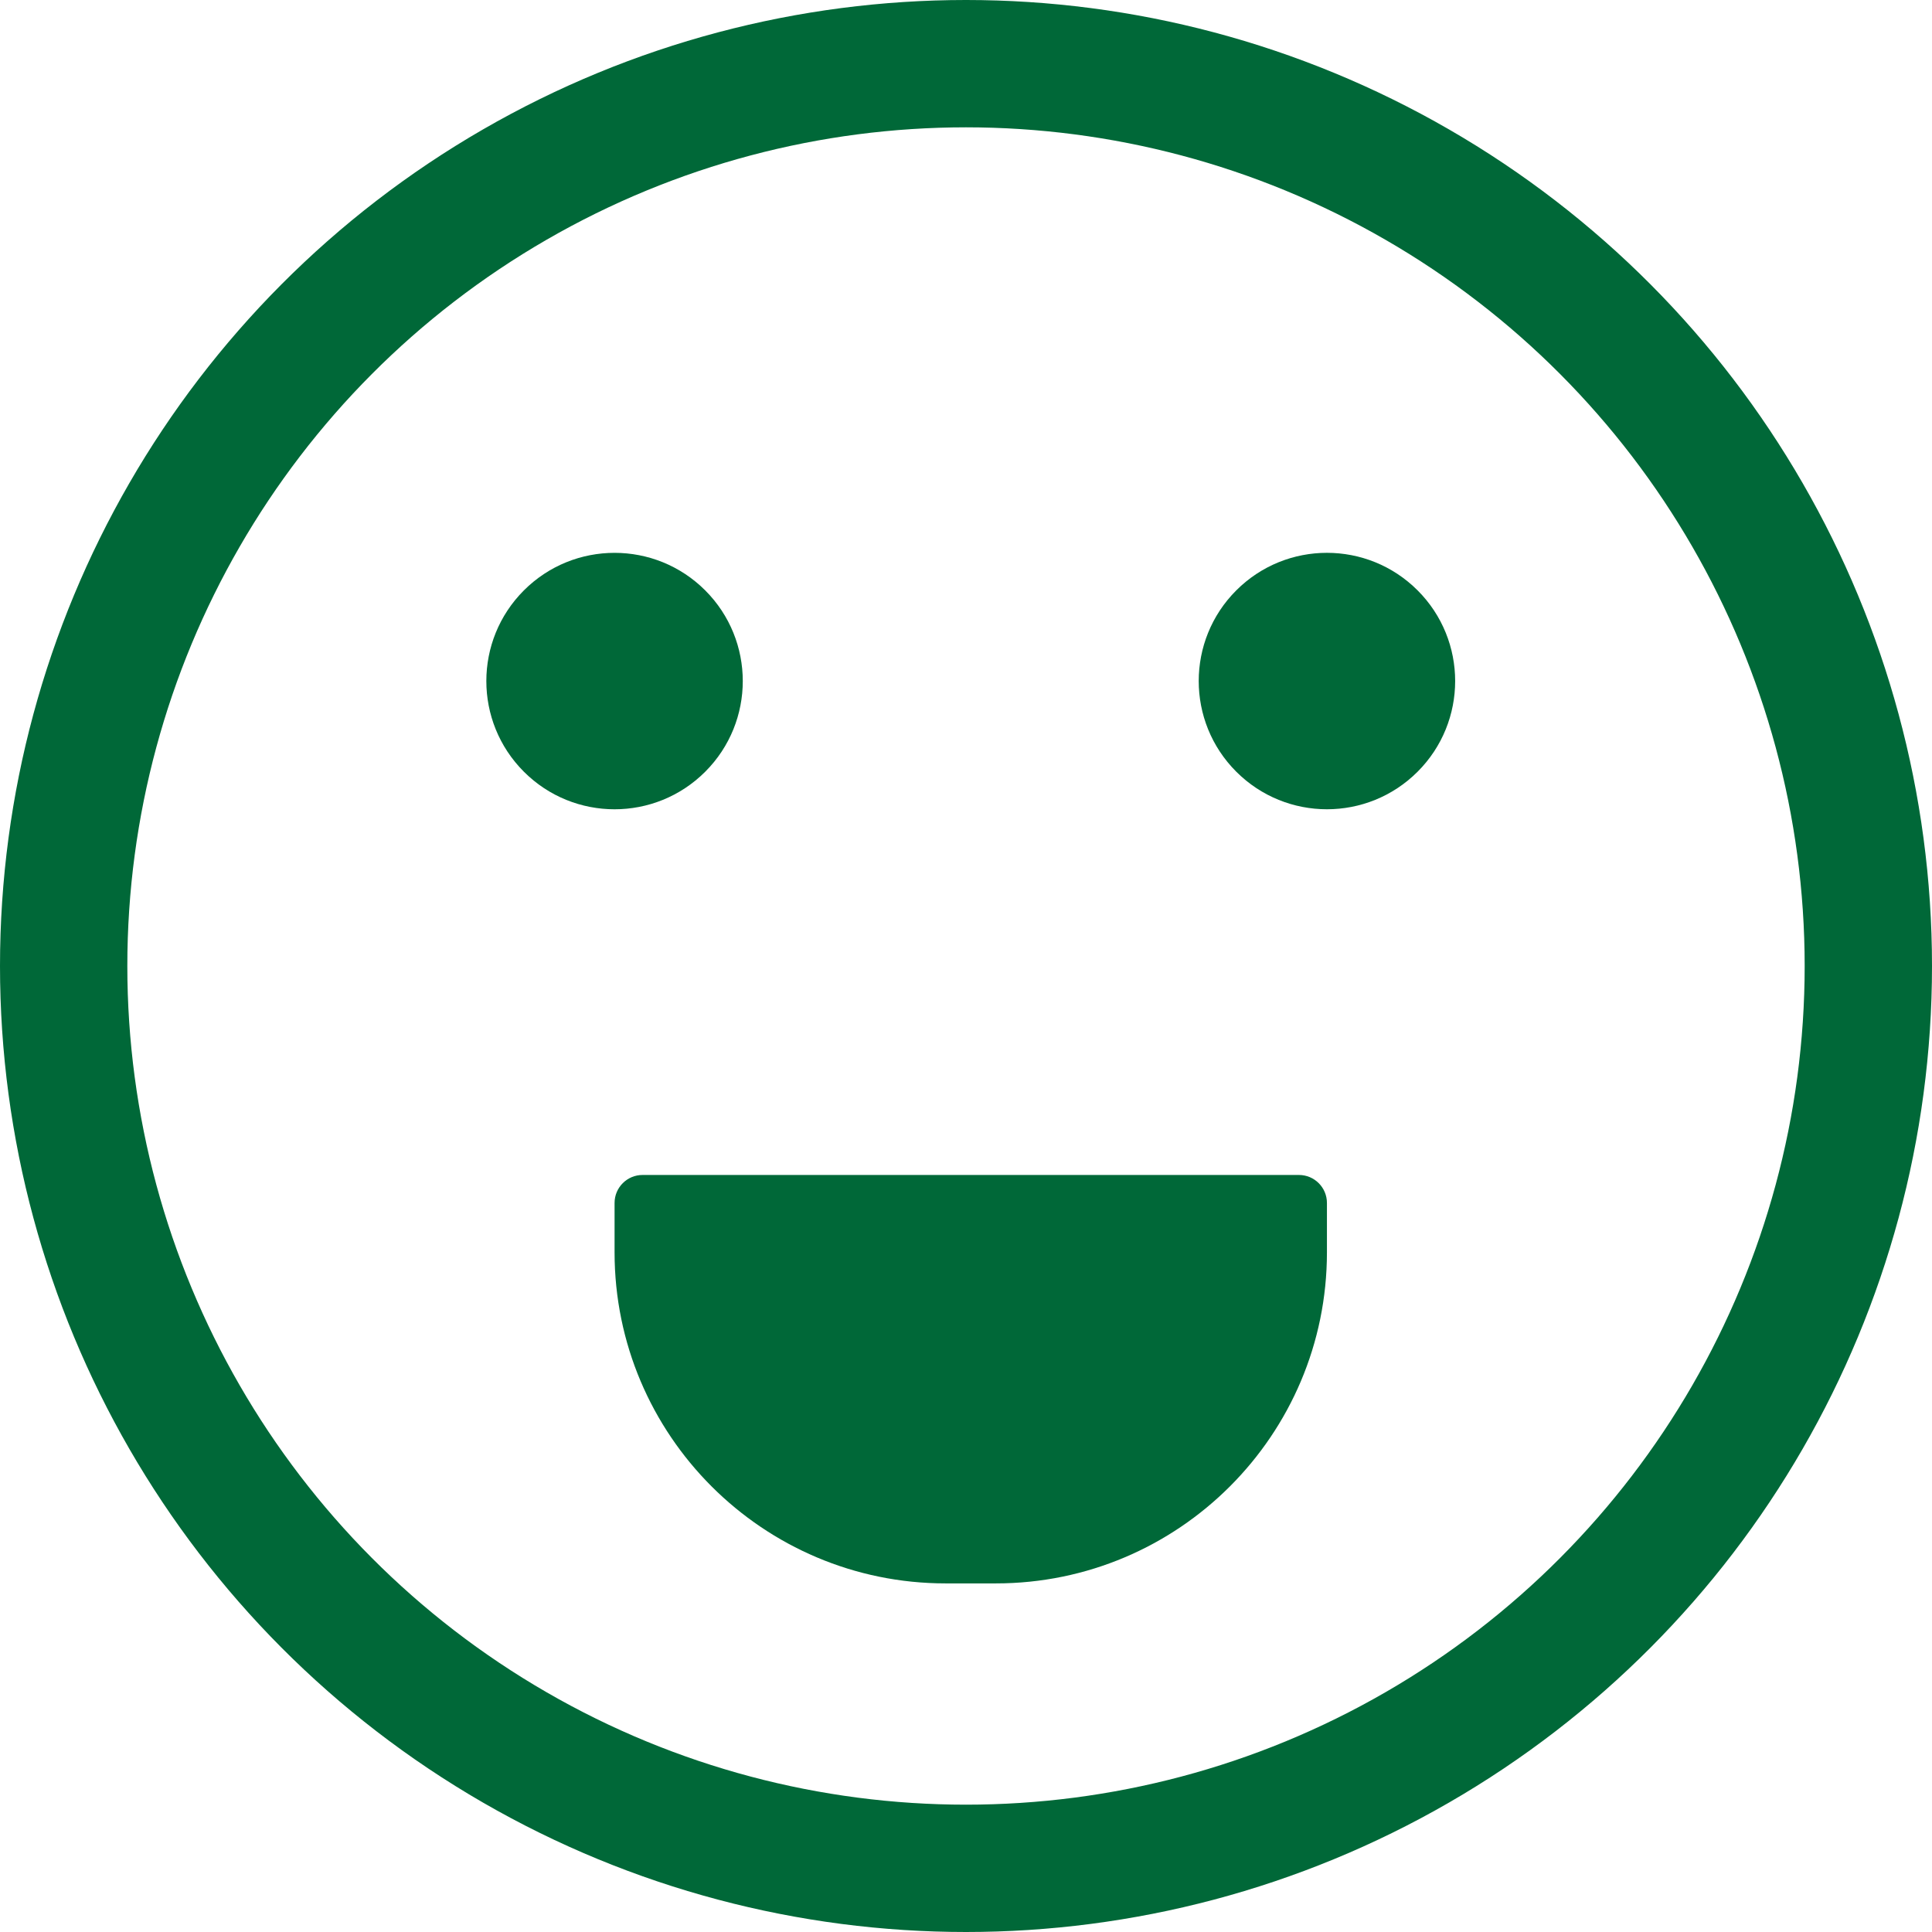
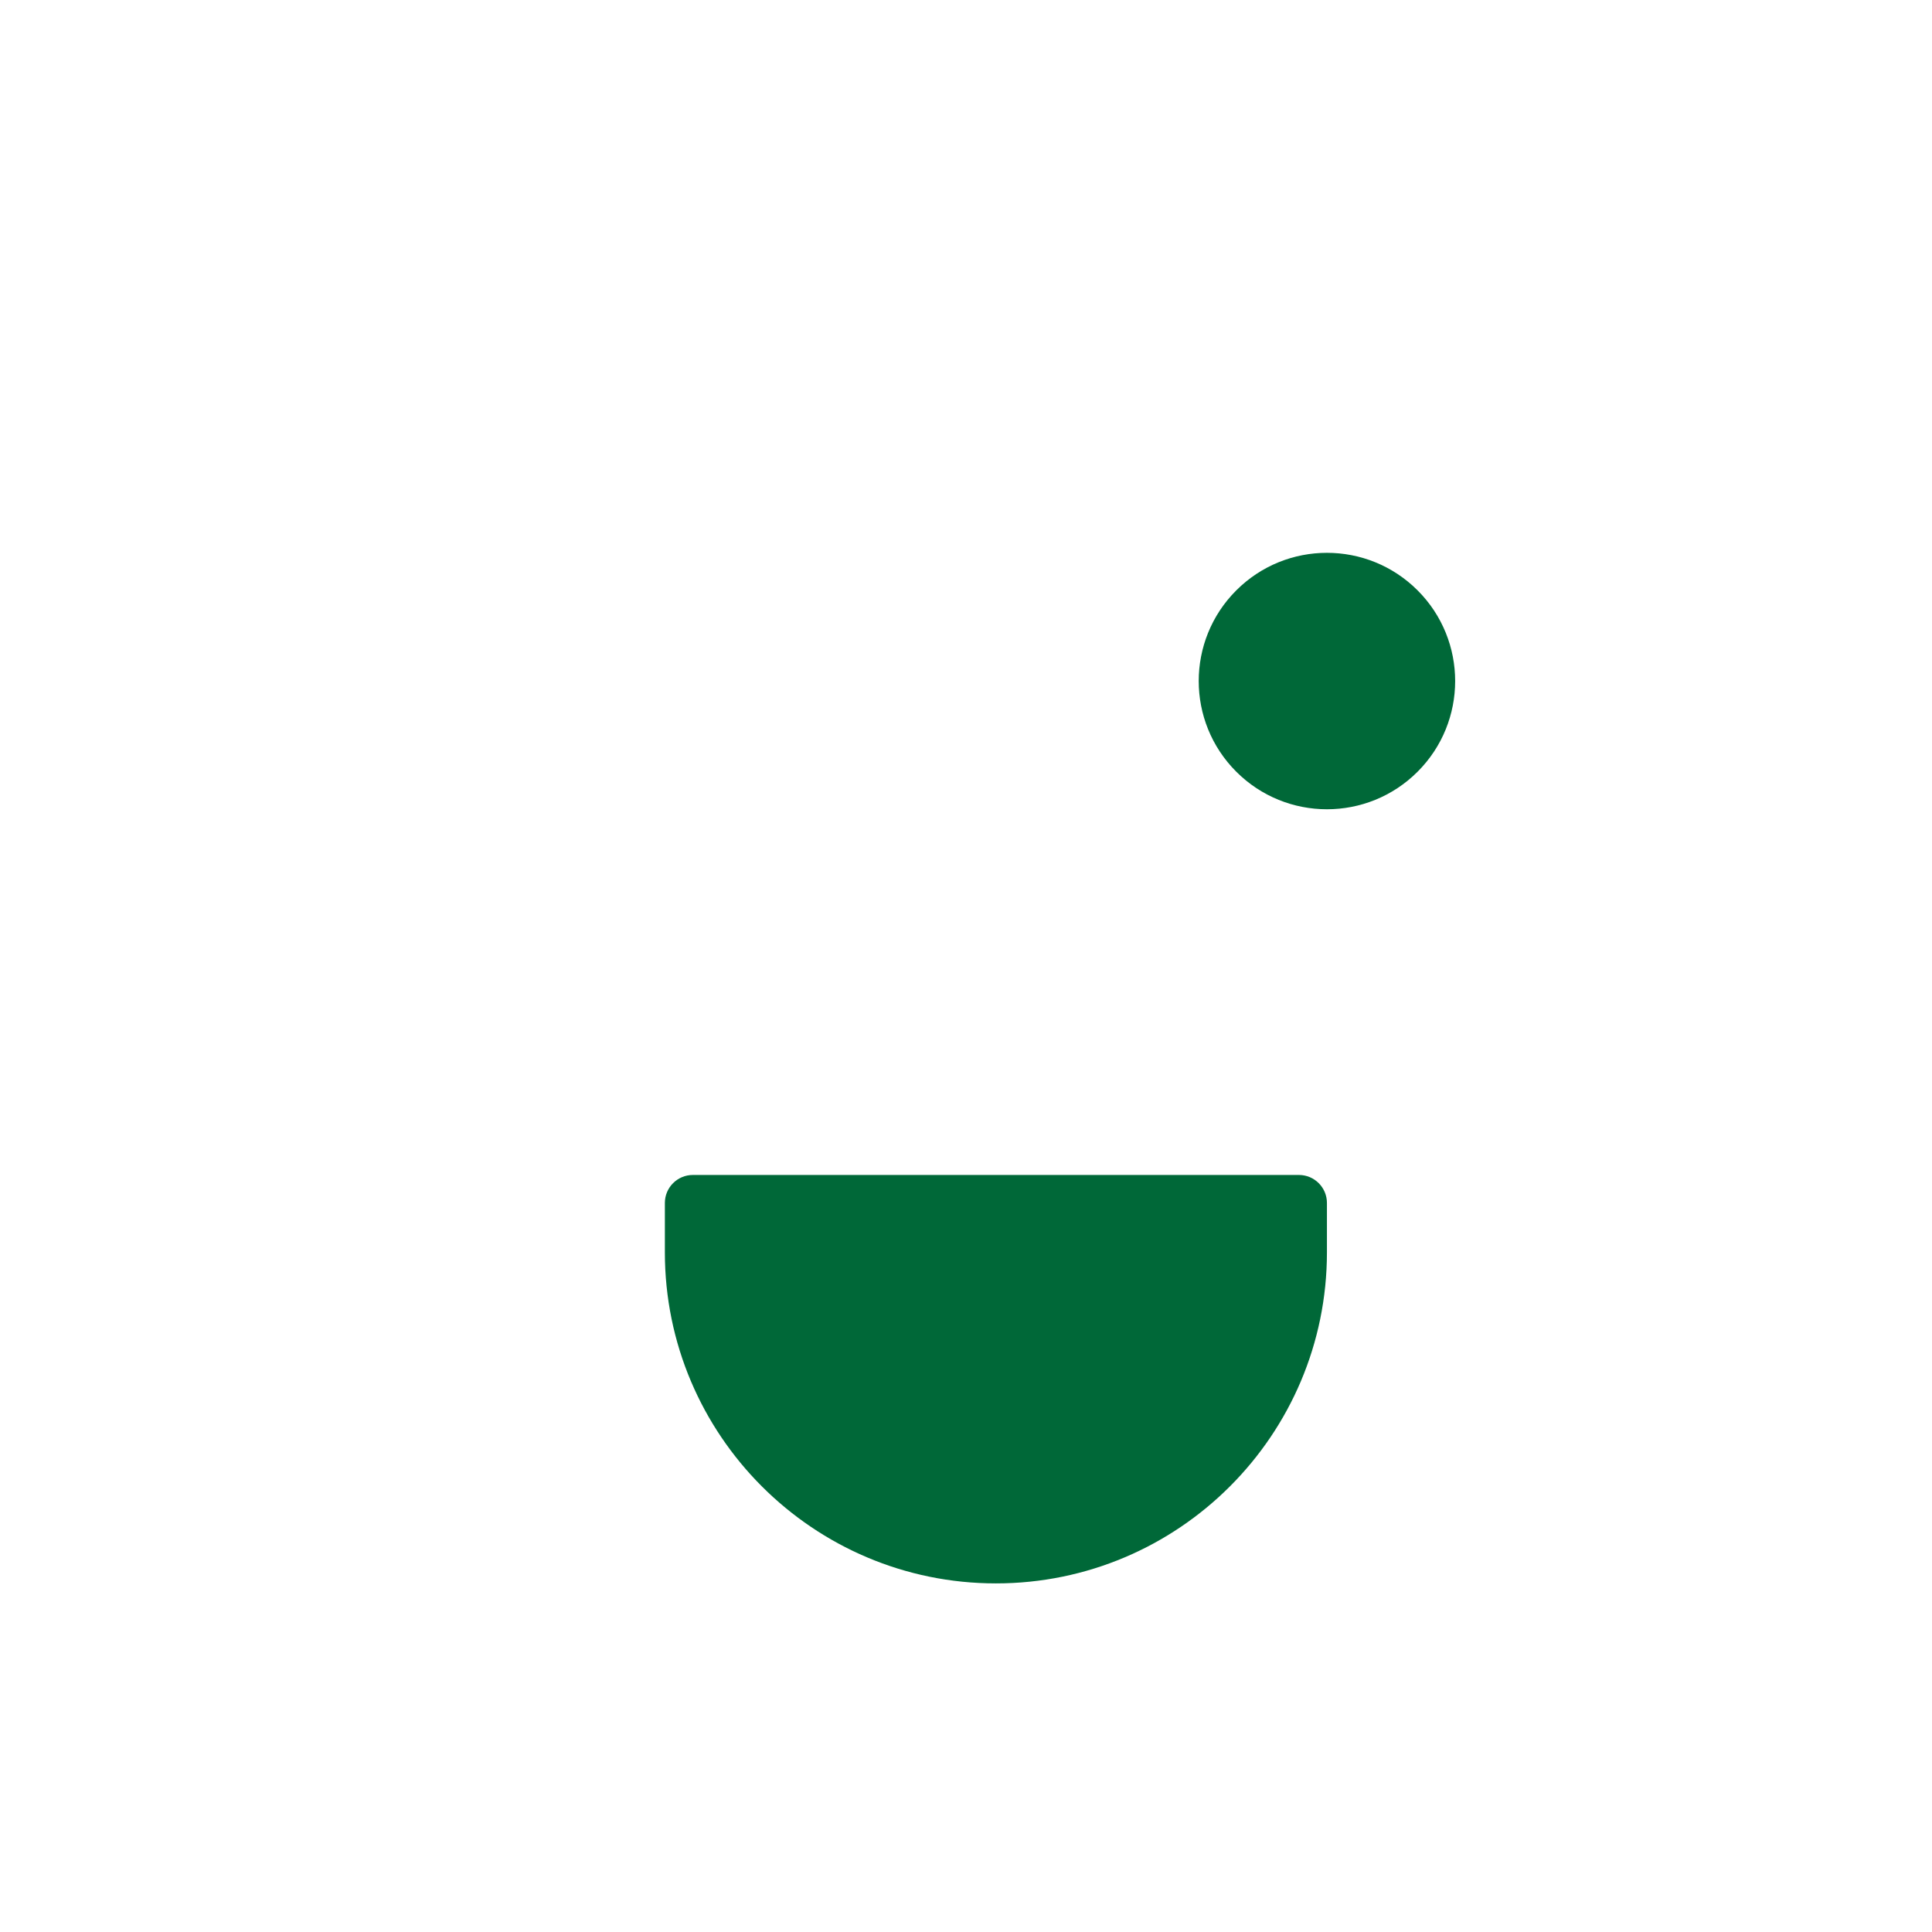
<svg xmlns="http://www.w3.org/2000/svg" id="Camada_2" data-name="Camada 2" viewBox="0 0 910.4 910.4">
  <defs>
    <style>
      .cls-1 {
        fill: none;
        stroke: #006838;
        stroke-miterlimit: 10;
        stroke-width: 60px;
      }

      .cls-2 {
        fill: #006838;
        stroke-width: 0px;
      }
    </style>
  </defs>
  <g id="Layer_1" data-name="Layer 1">
-     <circle class="cls-1" cx="455.2" cy="455.2" r="425.2" />
-     <circle class="cls-2" cx="289.59" cy="320.93" r="60.42" transform="translate(-142.11 298.77) rotate(-45)" />
    <circle class="cls-2" cx="625.28" cy="320.93" r="60.42" transform="translate(-43.79 536.13) rotate(-45)" />
-     <path class="cls-2" d="m302.78,553.67h309.31c7.28,0,13.19,5.91,13.19,13.19v23.28c0,86.09-69.9,155.99-155.99,155.99h-23.7c-86.09,0-155.99-69.9-155.99-155.99v-23.28c0-7.28,5.91-13.19,13.19-13.19Z" />
+     <path class="cls-2" d="m302.78,553.67h309.31c7.28,0,13.19,5.91,13.19,13.19v23.28c0,86.09-69.9,155.99-155.99,155.99c-86.09,0-155.99-69.9-155.99-155.99v-23.28c0-7.28,5.91-13.19,13.19-13.19Z" />
  </g>
</svg>